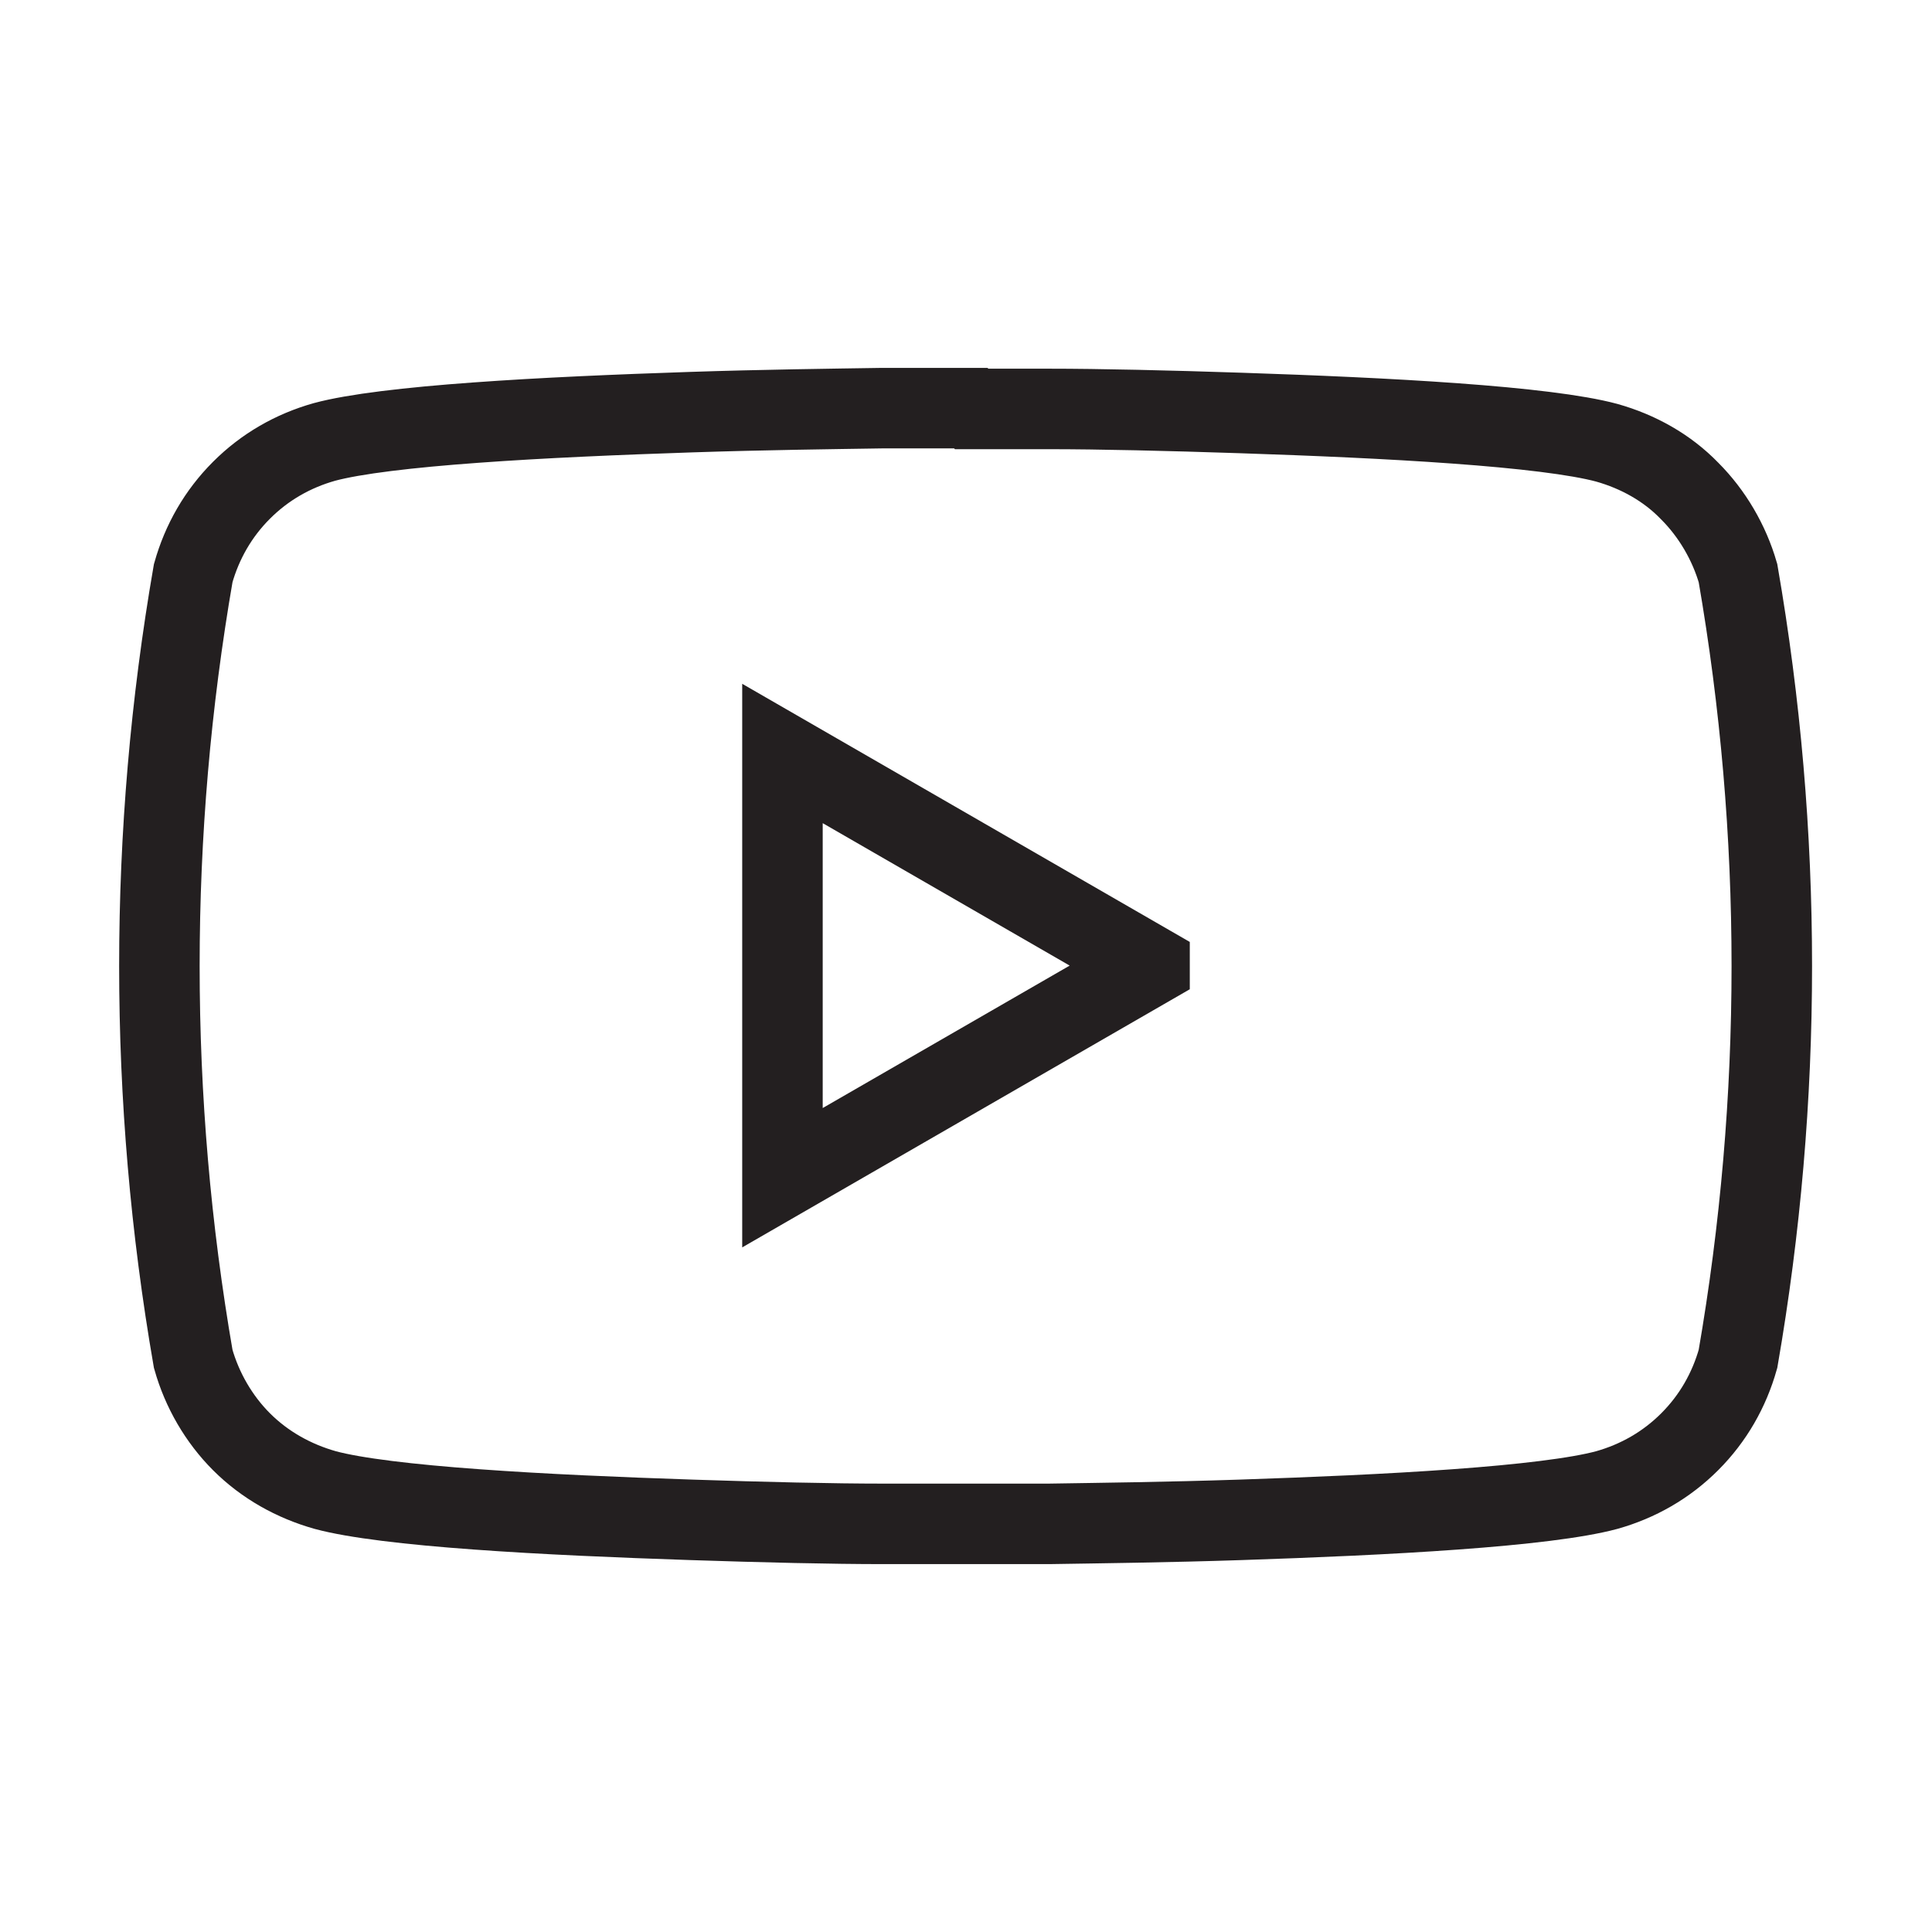
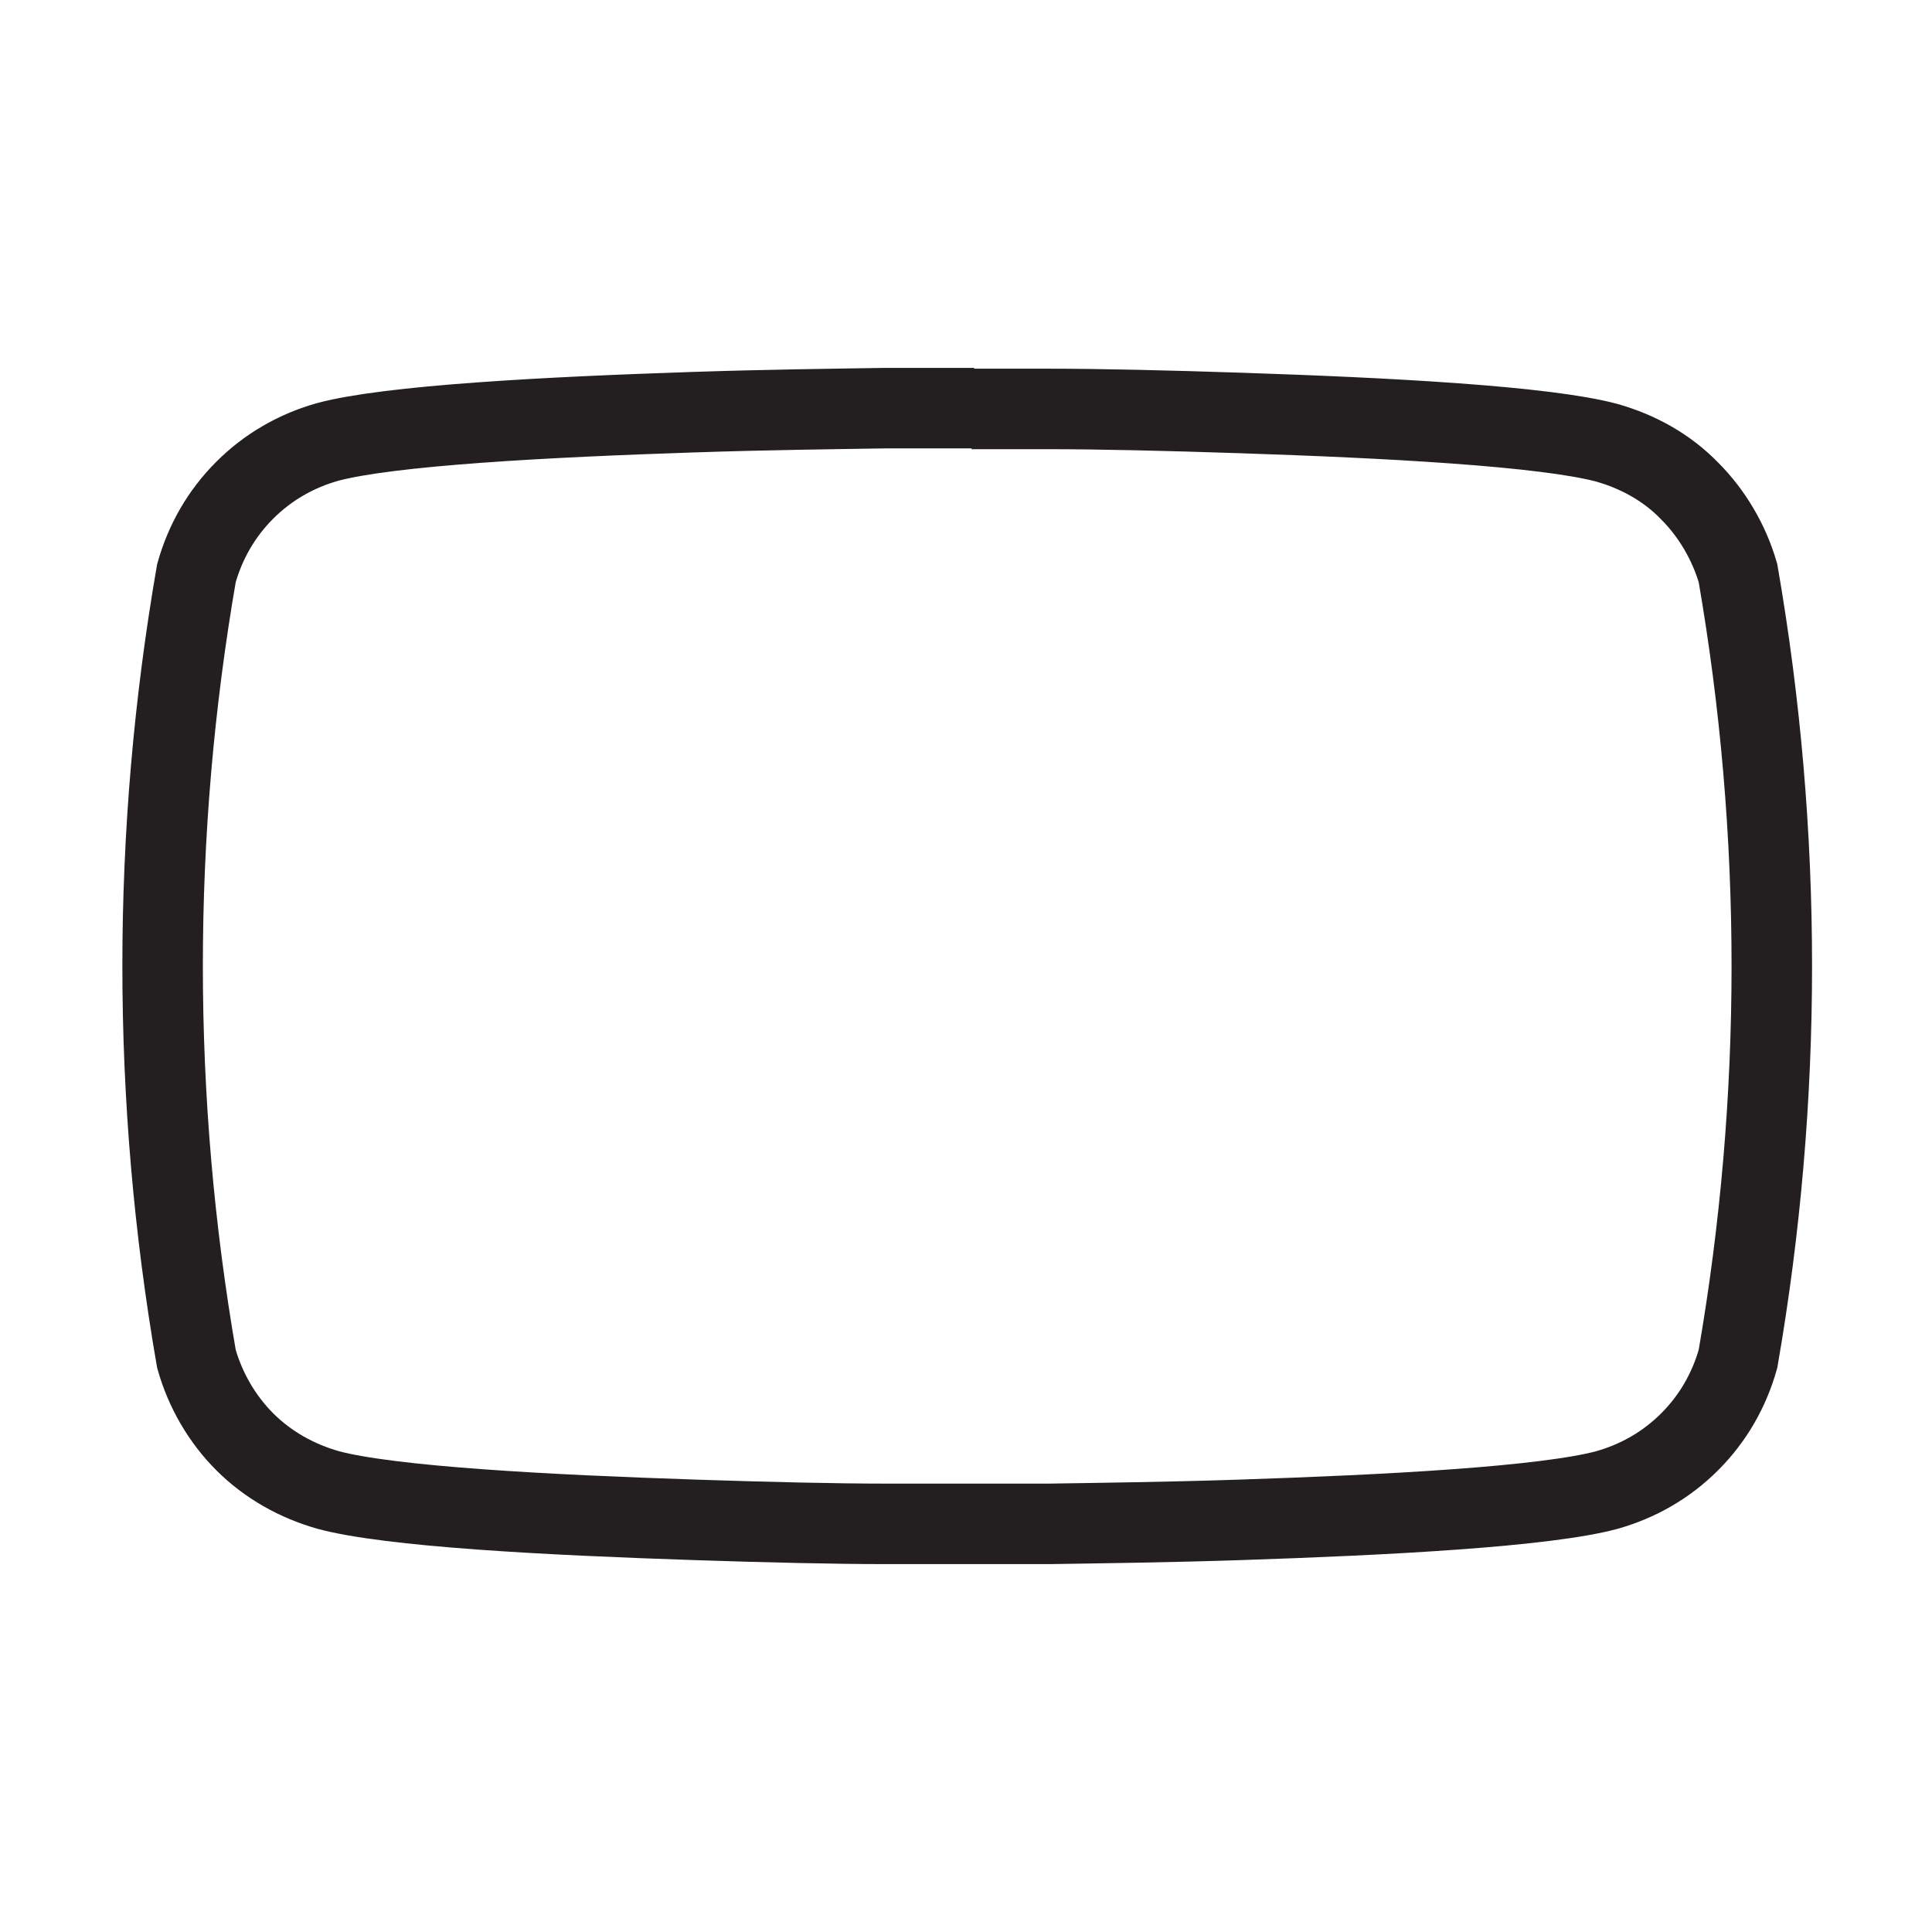
<svg xmlns="http://www.w3.org/2000/svg" id="Layer_1" data-name="Layer 1" viewBox="0 0 24 24">
  <defs>
    <style>
      .cls-1 {
        fill: none;
        stroke: #231f20;
      }
    </style>
  </defs>
-   <path class="cls-1" d="M12.07,5.08s.12,0,.21,0c.18,0,.43,0,.75,0,.63,0,1.48.02,2.38.05.9.03,1.85.07,2.67.13.83.06,1.51.14,1.88.24h0c.39.11.75.31,1.03.6.28.28.49.64.6,1.02.56,3.23.56,6.53,0,9.76-.11.39-.31.74-.6,1.03-.29.29-.64.49-1.03.6-.37.1-1.05.18-1.88.24-.82.06-1.77.1-2.67.13-.9.03-1.75.04-2.38.05-.31,0-.57,0-.75,0-.09,0-.16,0-.21,0-.02,0-.04,0-.05,0h-.04s-.03,0-.05,0c-.05,0-.12,0-.21,0-.18,0-.43,0-.75,0-.63,0-1.48-.02-2.38-.05-.9-.03-1.85-.07-2.67-.13-.83-.06-1.51-.14-1.88-.24h0c-.39-.11-.75-.31-1.04-.6-.28-.28-.49-.64-.6-1.03-.56-3.23-.56-6.53,0-9.76.11-.39.31-.74.6-1.03.29-.29.64-.49,1.03-.6h0c.37-.1,1.05-.18,1.88-.24.82-.06,1.77-.1,2.67-.13.9-.03,1.75-.04,2.38-.05.31,0,.57,0,.75,0,.09,0,.16,0,.21,0h.14Z" />
-   <path class="cls-1" d="M14.28,12l-4.56,2.63v-5.27l4.56,2.63Z" />
+   <path class="cls-1" d="M12.07,5.08s.12,0,.21,0c.18,0,.43,0,.75,0,.63,0,1.48.02,2.38.05.9.03,1.85.07,2.67.13.83.06,1.51.14,1.88.24h0c.39.11.75.31,1.03.6.28.28.49.64.6,1.02.56,3.23.56,6.53,0,9.76-.11.39-.31.74-.6,1.03-.29.29-.64.49-1.03.6-.37.1-1.05.18-1.88.24-.82.06-1.77.1-2.67.13-.9.03-1.75.04-2.38.05-.31,0-.57,0-.75,0-.09,0-.16,0-.21,0-.02,0-.04,0-.05,0s-.03,0-.05,0c-.05,0-.12,0-.21,0-.18,0-.43,0-.75,0-.63,0-1.48-.02-2.38-.05-.9-.03-1.85-.07-2.67-.13-.83-.06-1.51-.14-1.88-.24h0c-.39-.11-.75-.31-1.04-.6-.28-.28-.49-.64-.6-1.03-.56-3.23-.56-6.53,0-9.76.11-.39.31-.74.6-1.03.29-.29.64-.49,1.03-.6h0c.37-.1,1.05-.18,1.88-.24.82-.06,1.77-.1,2.67-.13.9-.03,1.75-.04,2.38-.05.31,0,.57,0,.75,0,.09,0,.16,0,.21,0h.14Z" />
</svg>